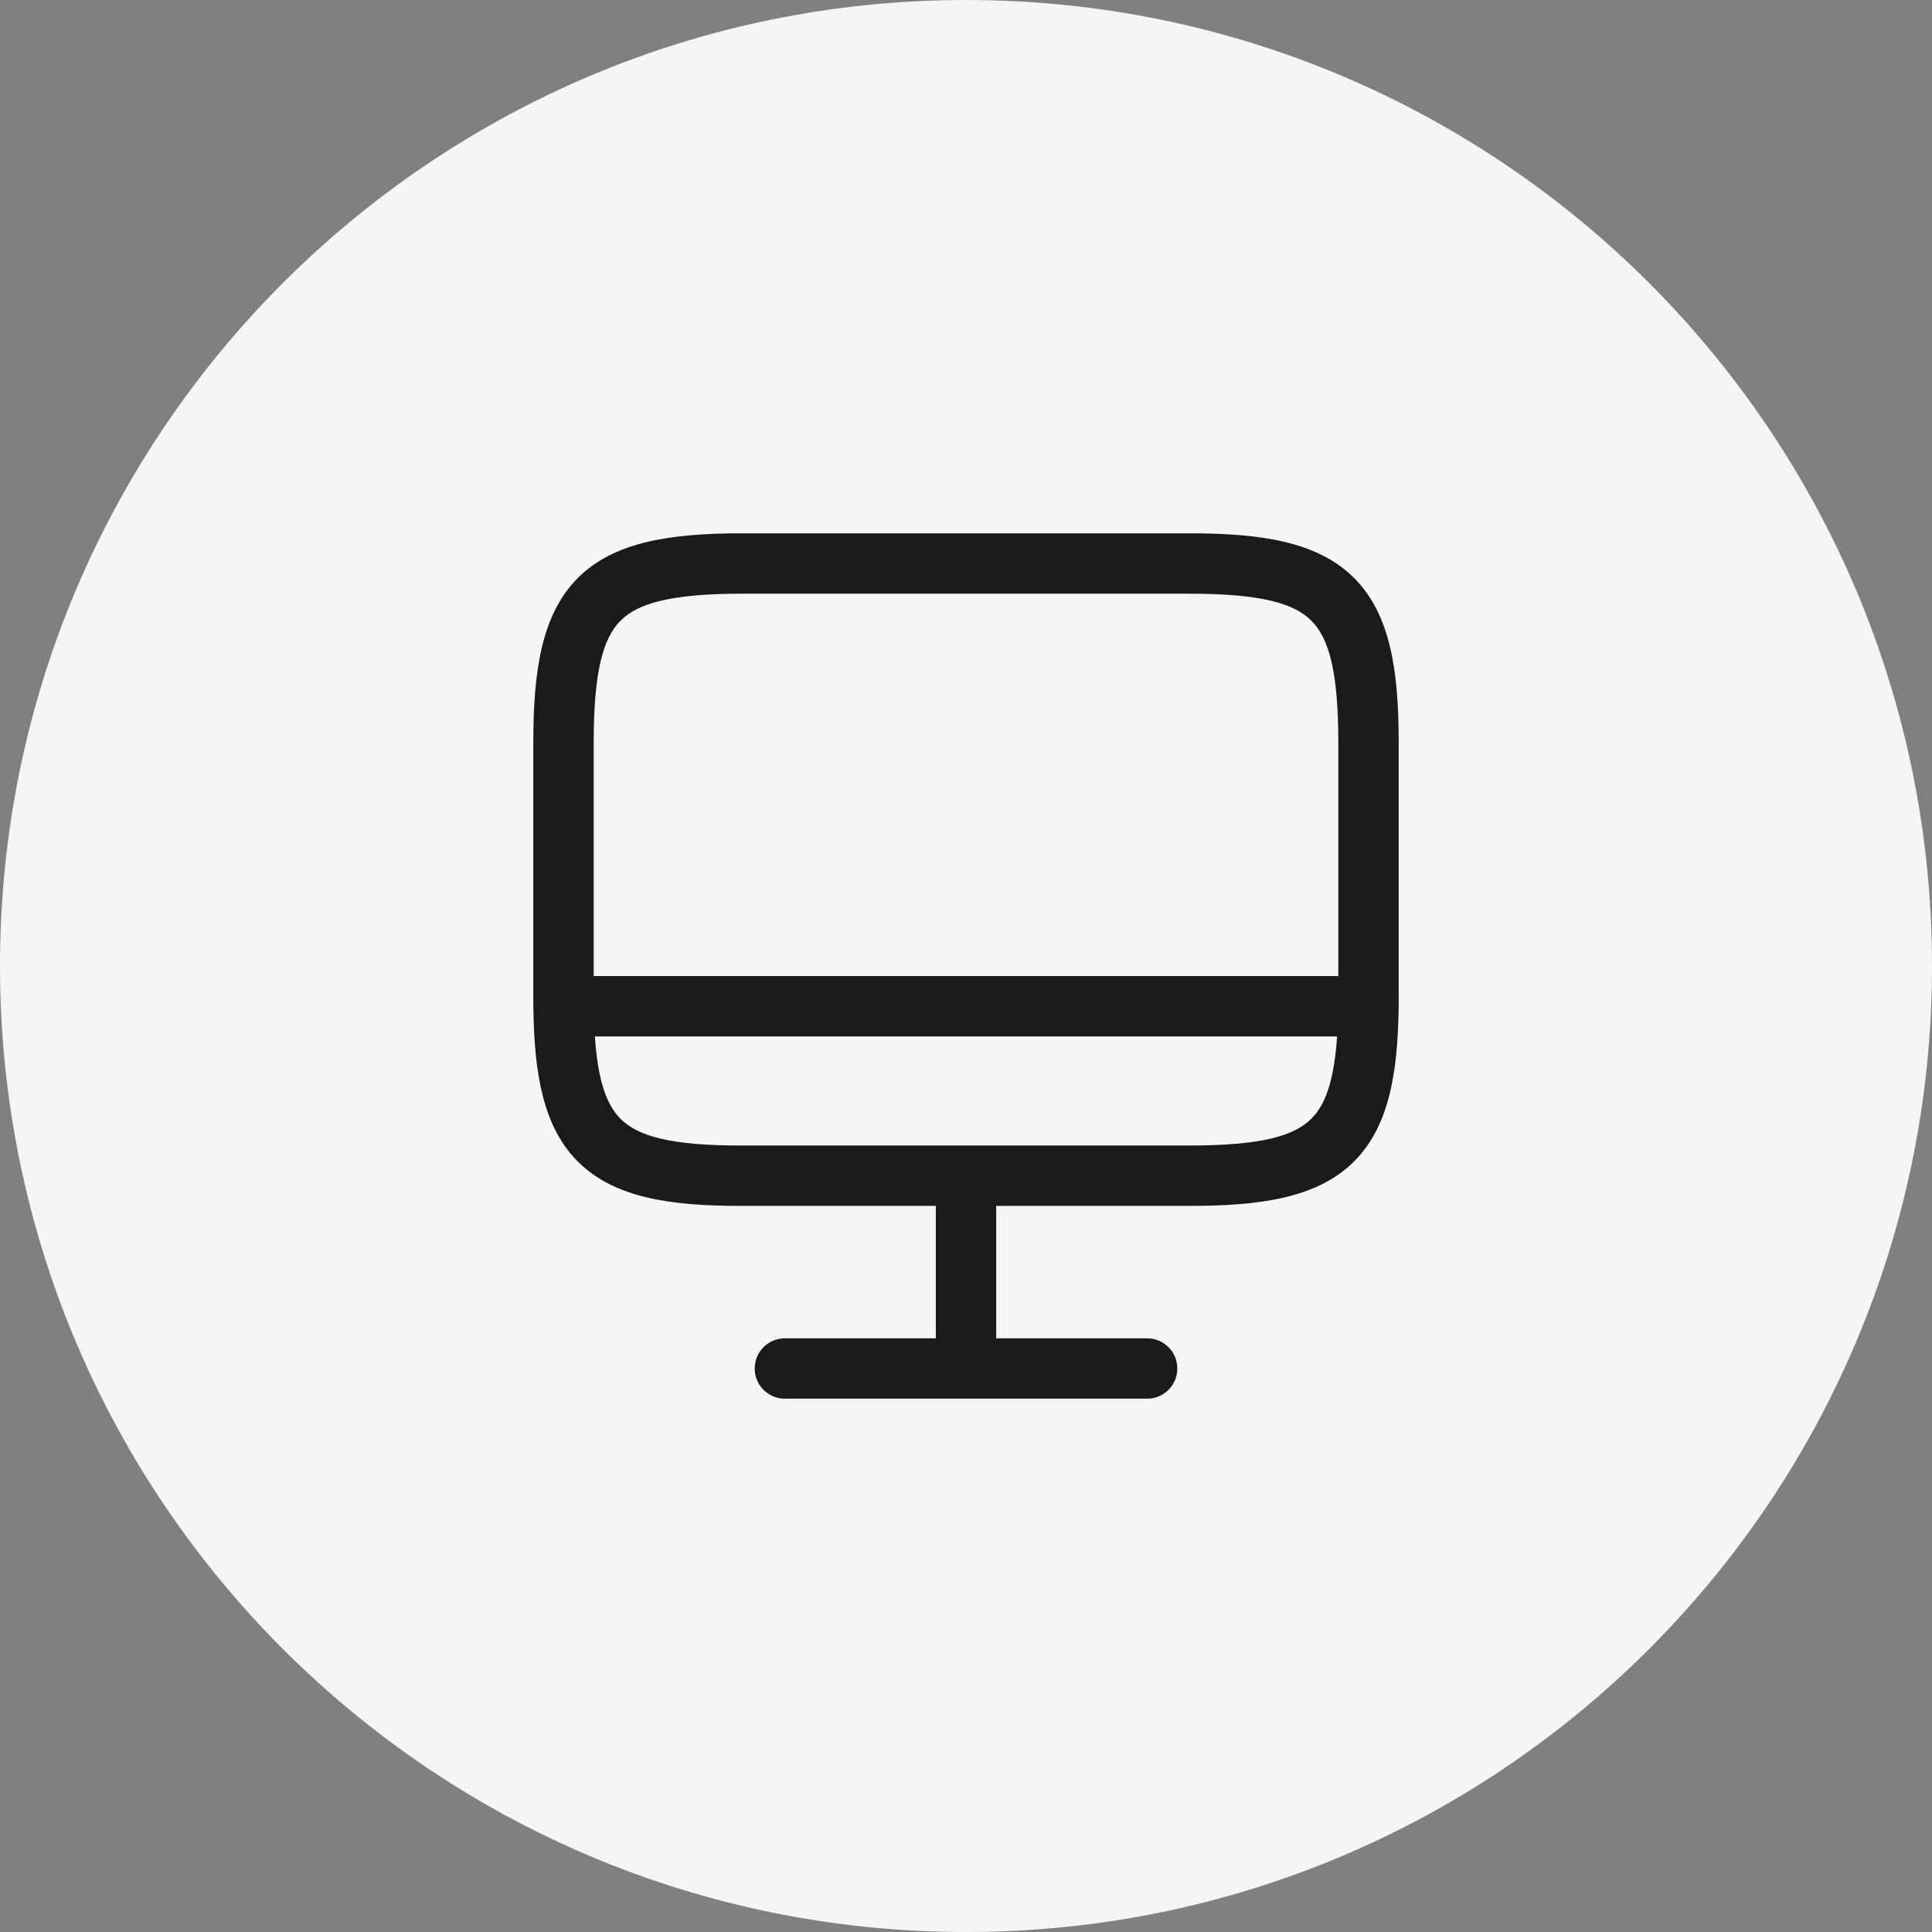
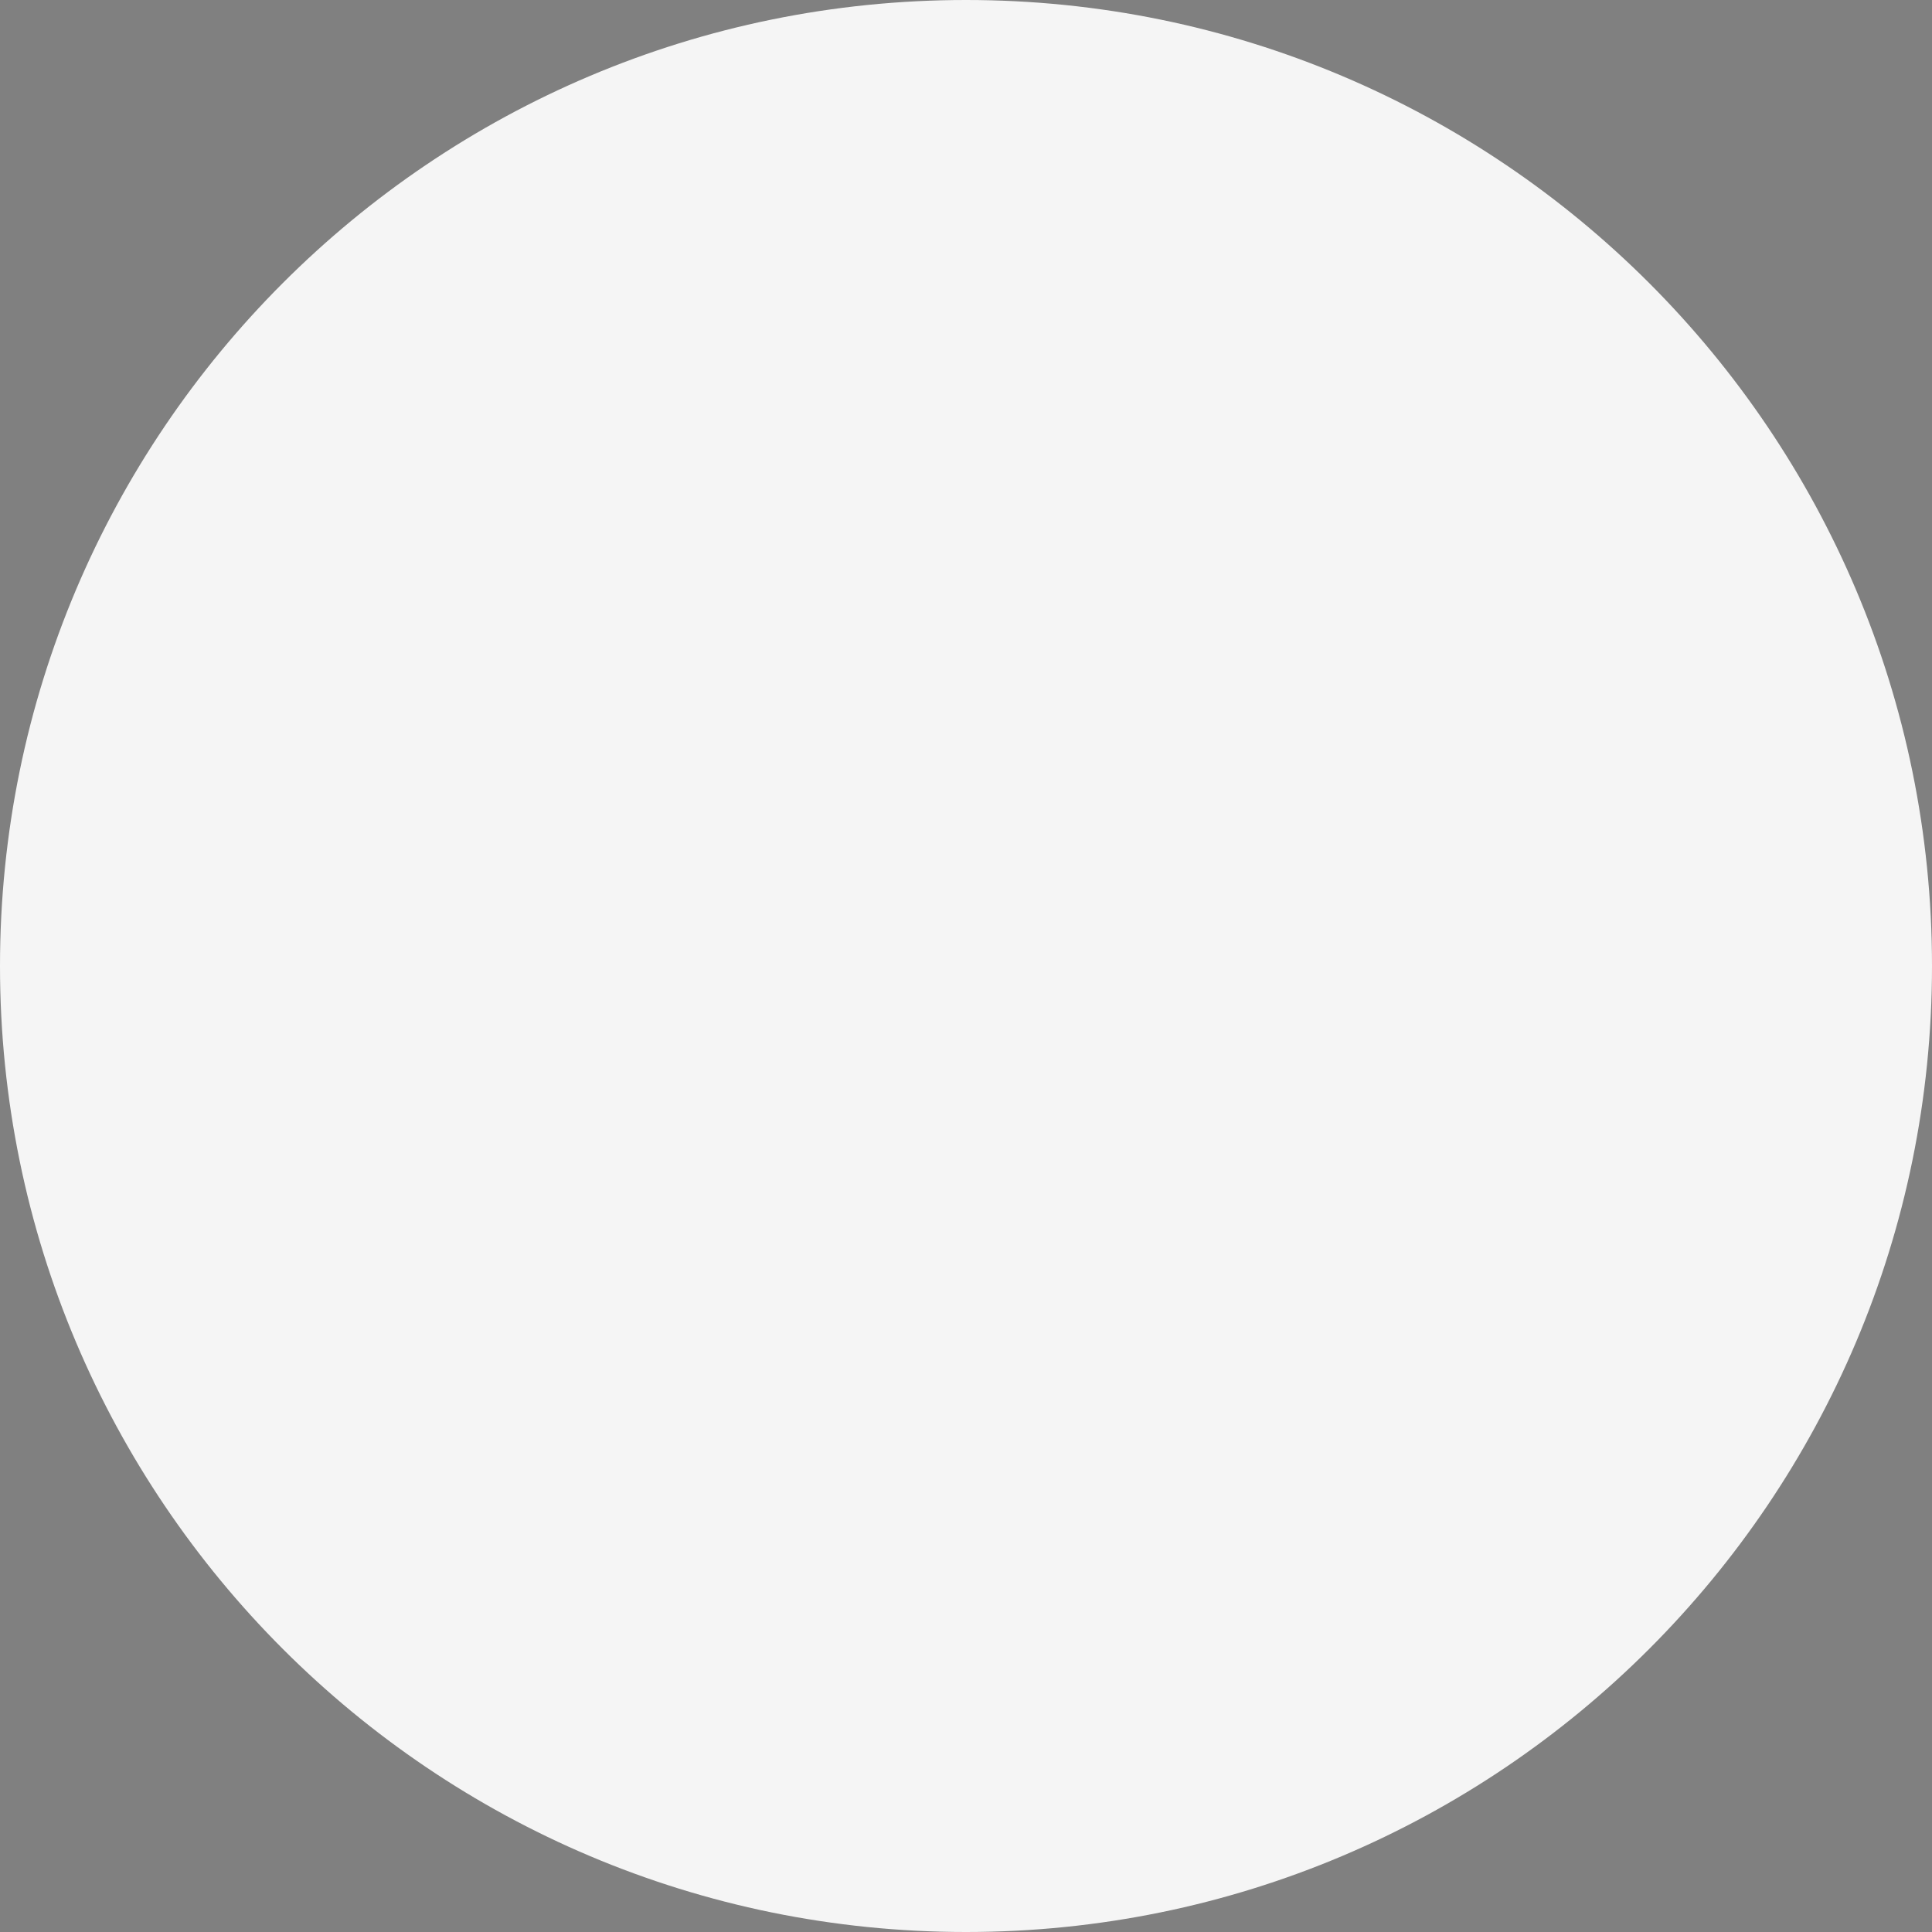
<svg xmlns="http://www.w3.org/2000/svg" width="48" height="48" viewBox="0 0 48 48" fill="none">
  <rect x="0" y="0" width="48" height="48" fill="#808080" stroke="none" />
  <path d="M0 24C0 10.745 10.745 0 24 0C37.255 0 48 10.745 48 24C48 37.255 37.255 48 24 48C10.745 48 0 37.255 0 24Z" fill="#F5F5F5" />
-   <path fill-rule="evenodd" clip-rule="evenodd" d="M14.75 18.44C14.75 16.66 14.991 15.847 15.419 15.419C15.847 14.991 16.66 14.75 18.44 14.75H29.55C31.335 14.75 32.151 14.991 32.58 15.42C33.009 15.847 33.25 16.66 33.25 18.44V24.25H14.75V18.44ZM34.75 24.77C34.75 24.835 34.75 24.9 34.749 24.964C34.75 24.976 34.75 24.988 34.75 25C34.75 25.018 34.749 25.035 34.748 25.053C34.726 26.694 34.498 28.001 33.641 28.856C32.736 29.759 31.329 29.96 29.56 29.96H24.75V33.25H28.5C28.914 33.25 29.25 33.586 29.25 34C29.25 34.414 28.914 34.75 28.5 34.75H24H19.5C19.086 34.75 18.75 34.414 18.75 34C18.75 33.586 19.086 33.25 19.5 33.25H23.25V29.96H18.441C16.672 29.965 15.264 29.764 14.359 28.861C13.5 28.004 13.273 26.694 13.252 25.051C13.251 25.034 13.25 25.017 13.25 25C13.25 24.988 13.25 24.977 13.251 24.965C13.25 24.904 13.25 24.842 13.25 24.78V18.44C13.25 16.67 13.454 15.263 14.358 14.358C15.263 13.454 16.67 13.25 18.44 13.25H29.55C31.325 13.25 32.734 13.454 33.64 14.358C34.546 15.263 34.75 16.67 34.75 18.44V24.77ZM14.779 25.75H33.22C33.143 26.872 32.921 27.455 32.581 27.794C32.154 28.221 31.341 28.46 29.56 28.46L18.44 28.46L18.438 28.46C16.658 28.465 15.846 28.225 15.419 27.799C15.078 27.459 14.856 26.874 14.779 25.75Z" fill="#1A1A1A" />
</svg>